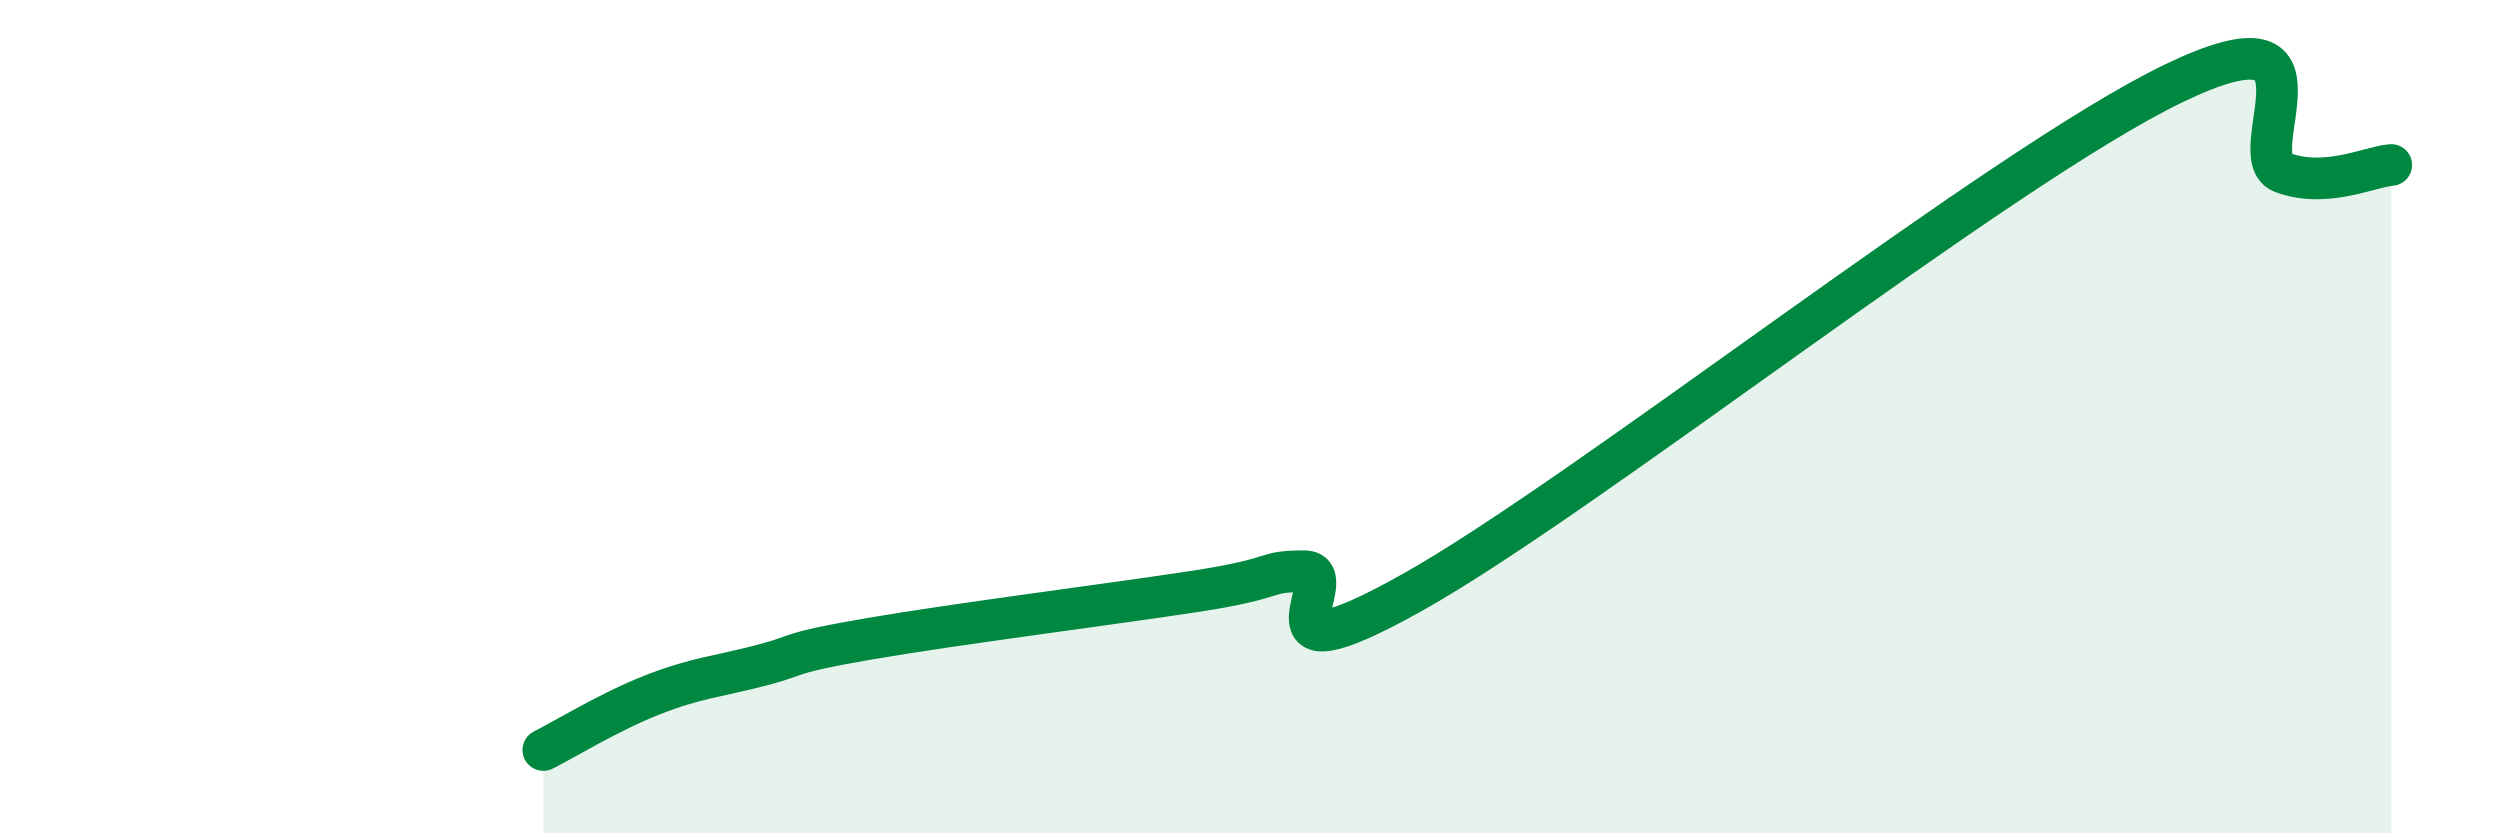
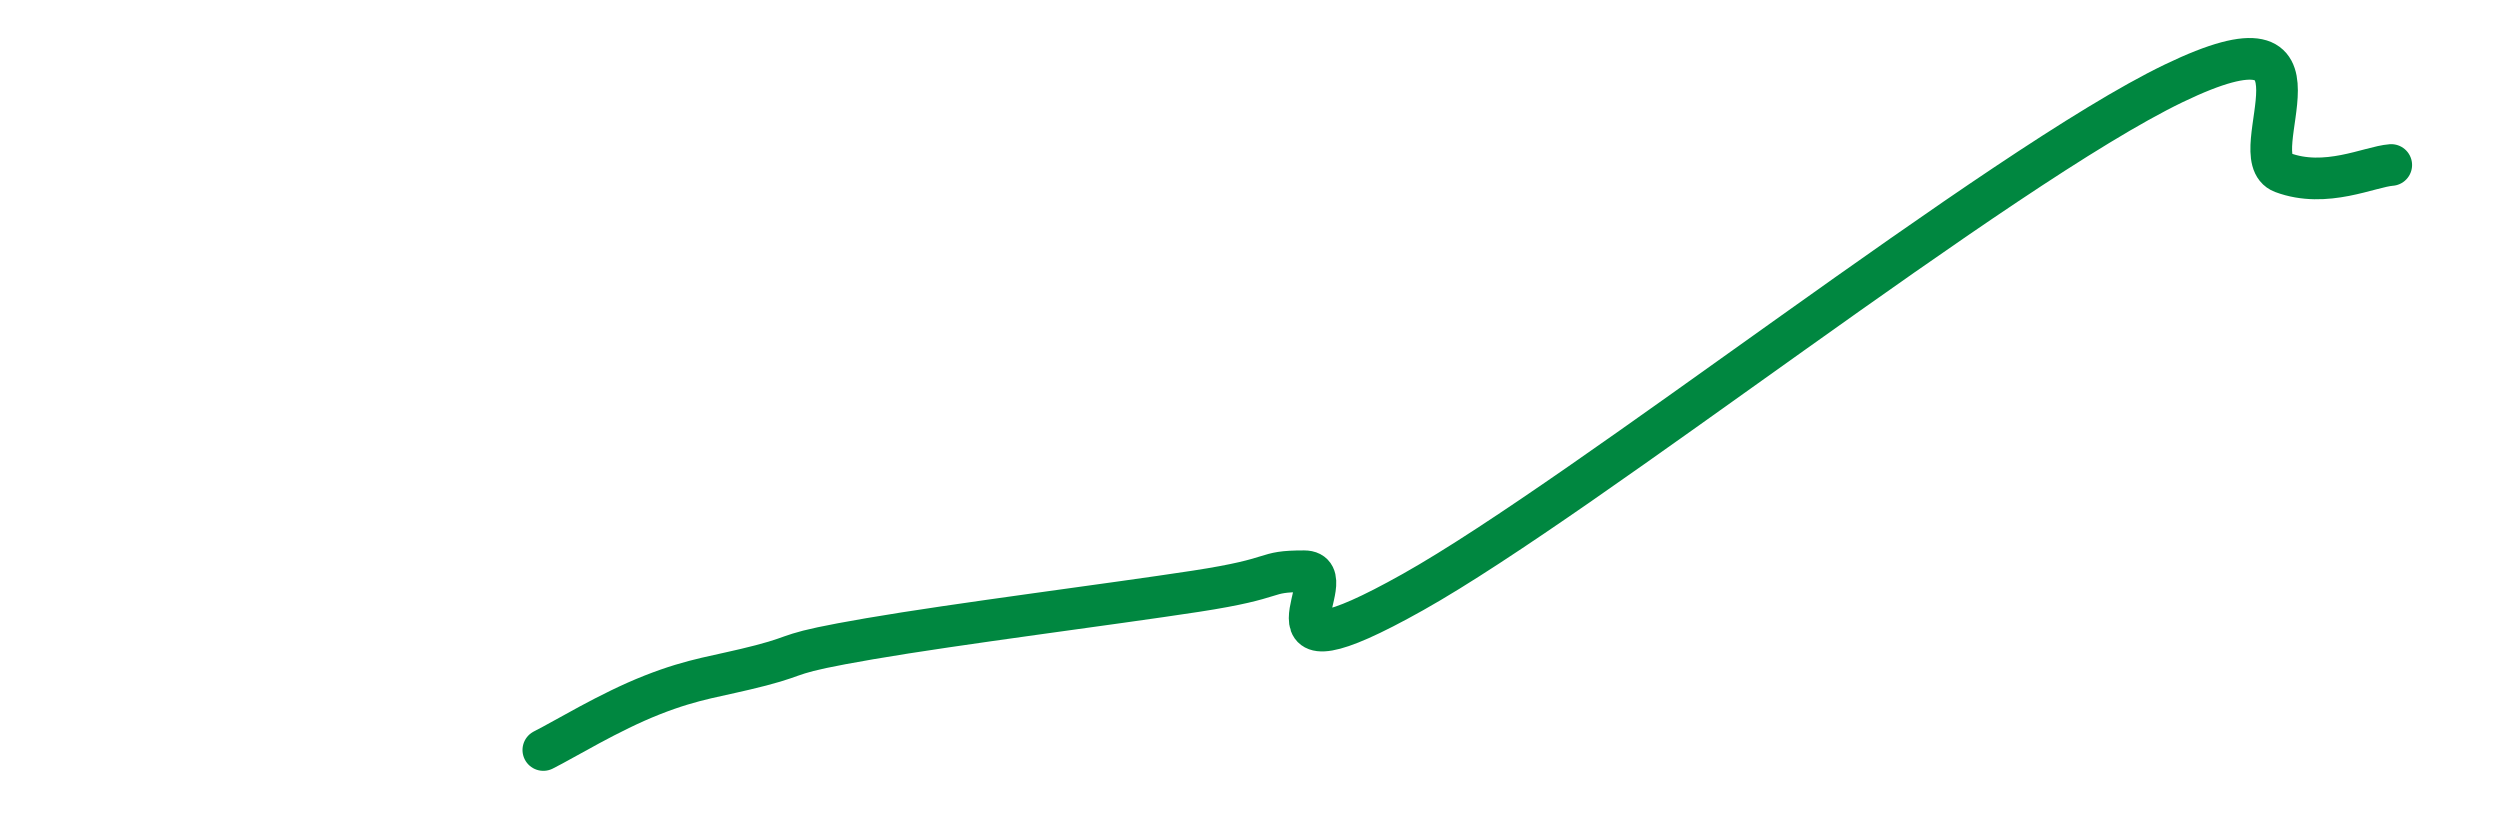
<svg xmlns="http://www.w3.org/2000/svg" width="60" height="20" viewBox="0 0 60 20">
-   <path d="M 13.04,18 C 13.56,17.74 14.61,17.09 15.65,16.68 C 16.69,16.27 17.22,16.24 18.26,15.97 C 19.3,15.7 18.78,15.69 20.87,15.33 C 22.96,14.97 26.61,14.51 28.7,14.19 C 30.79,13.87 30.26,13.71 31.3,13.71 C 32.34,13.71 29.74,16.55 33.91,14.21 C 38.08,11.87 48,4.01 52.17,2 C 56.34,-0.01 53.74,3.75 54.78,4.14 C 55.82,4.53 56.87,4 57.39,3.96L57.39 20L13.04 20Z" fill="#008740" opacity="0.1" stroke-linecap="round" stroke-linejoin="round" />
  <path d="M 13.04,18 C 13.56,17.74 14.61,17.09 15.65,16.68 C 16.69,16.27 17.22,16.24 18.26,15.97 C 19.3,15.7 18.78,15.69 20.87,15.33 C 22.96,14.97 26.61,14.51 28.7,14.19 C 30.79,13.87 30.26,13.71 31.3,13.71 C 32.34,13.71 29.74,16.55 33.91,14.21 C 38.08,11.87 48,4.01 52.17,2 C 56.34,-0.01 53.74,3.75 54.78,4.14 C 55.82,4.53 56.87,4 57.39,3.96" stroke="#008740" stroke-width="1" fill="none" stroke-linecap="round" stroke-linejoin="round" />
</svg>